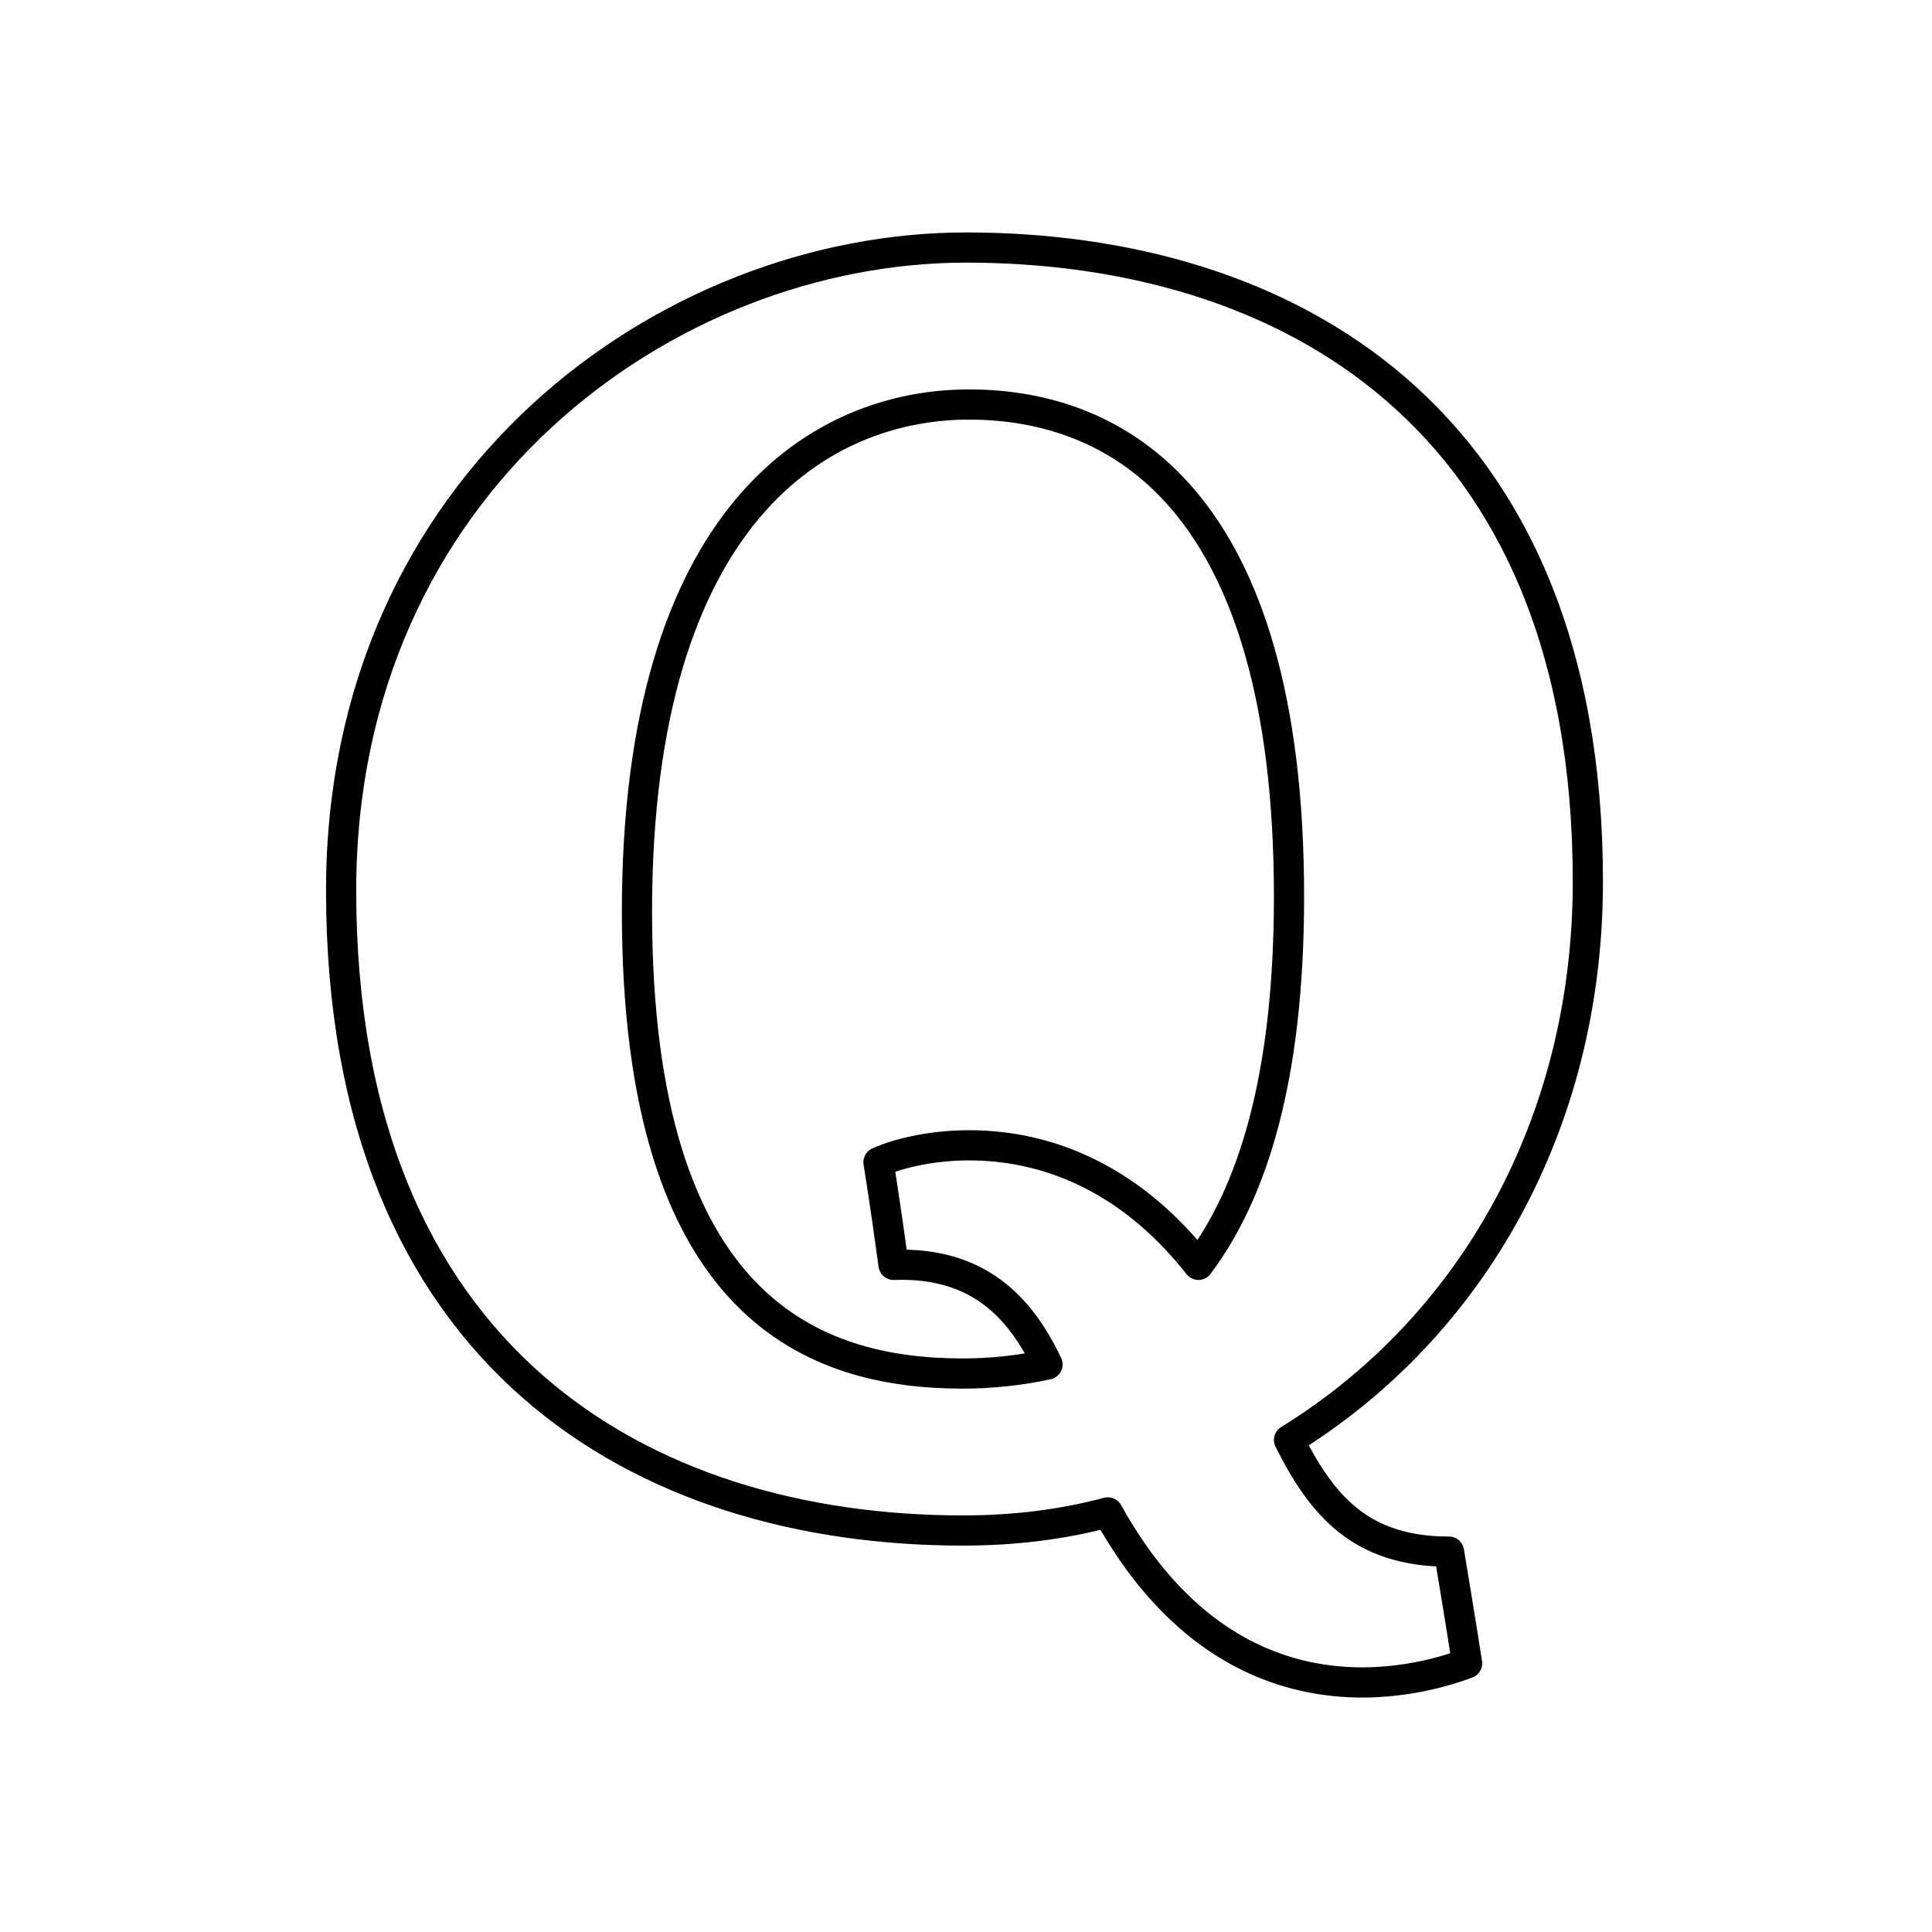
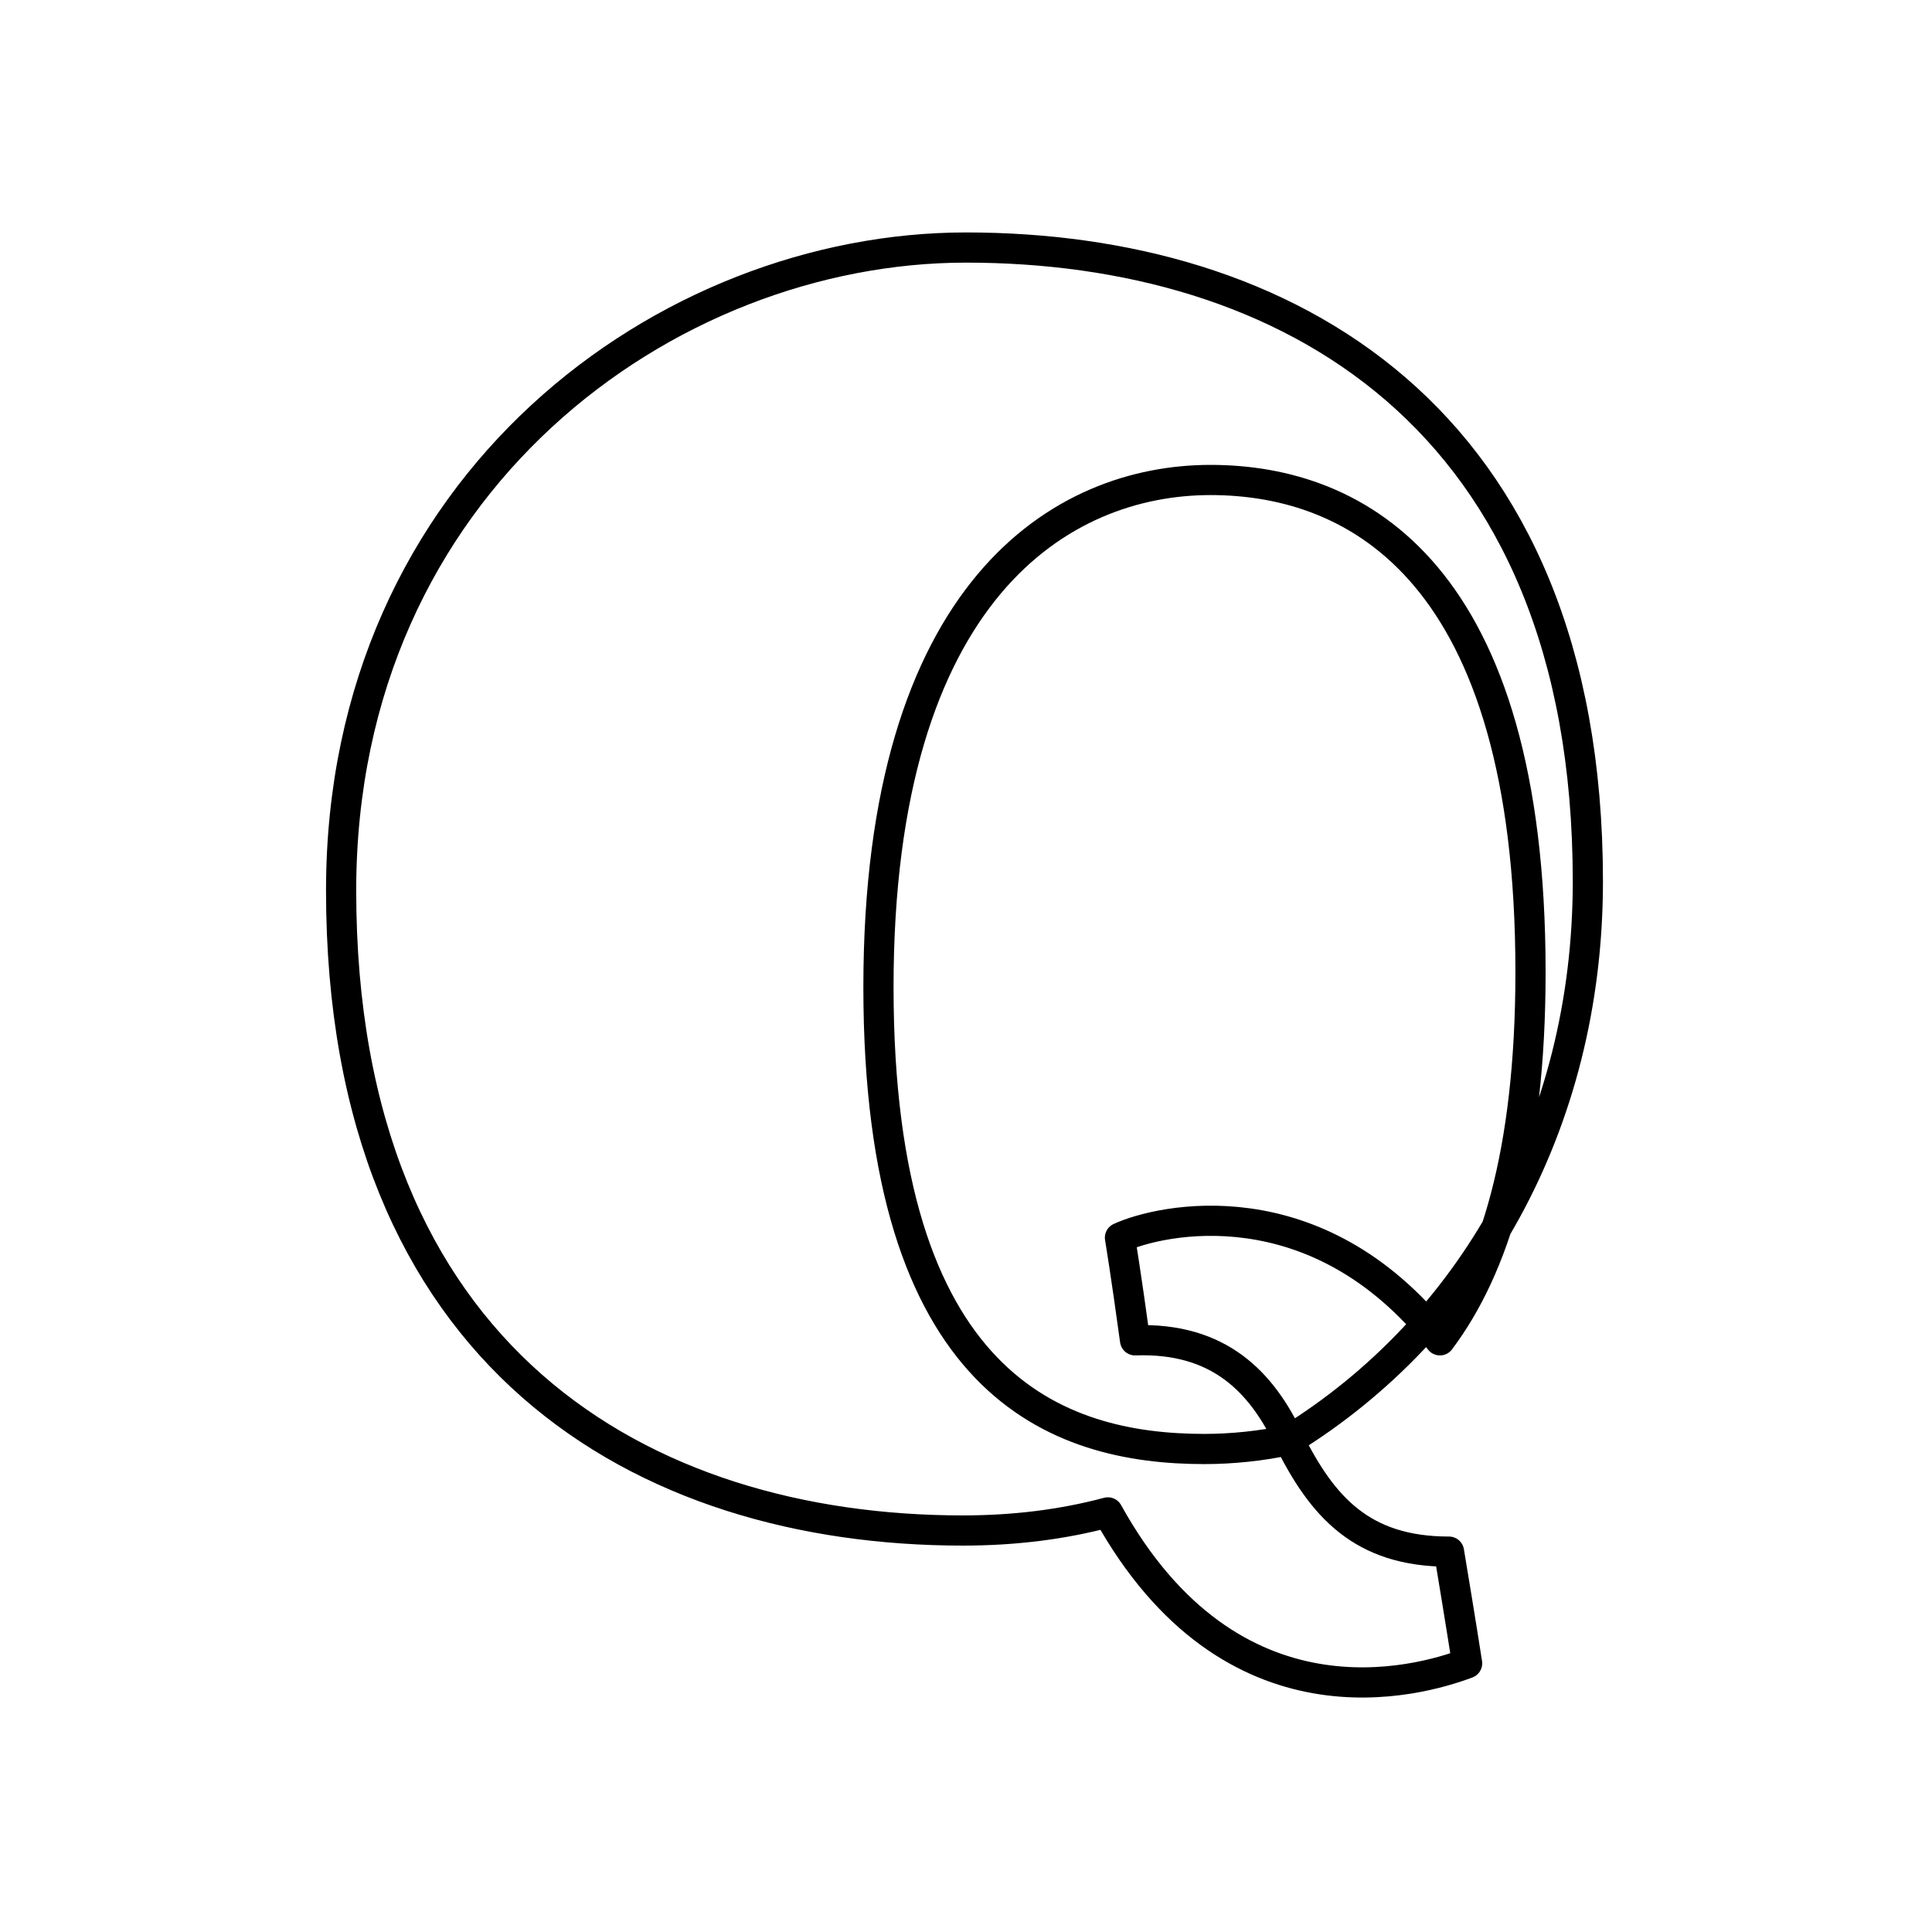
<svg xmlns="http://www.w3.org/2000/svg" width="64" height="64">
-   <path fill="none" stroke="#000" stroke-linecap="round" stroke-linejoin="round" stroke-miterlimit="10" d="M42.7 47.7s0 0 0 0c6-3.7 9.9-10.4 9.9-18.5 0-15.5-10.1-21-20.6-21-9.9 0-20.7 7.8-20.7 21.3 0 15.5 10 21.2 20.6 21.2 1.7 0 3.3-.2 4.8-.6 0 0 0 0 0 0 4.1 7.4 10.3 5.6 11.9 5 0 0-.2-1.3-.6-3.7-2.9 0-4.2-1.5-5.3-3.7zm-8-2.5c-.9.2-1.9.3-2.8.3-4.9 0-10.8-2.1-10.8-15.3 0-13.2 6.1-16.8 11-16.8s10.6 3.1 10.6 16.3c0 6-1.2 9.8-3 12.2 0 0 0 0 0 0-4.1-5.2-9.3-4-10.6-3.4 0 0 .2 1.2.5 3.4 2.8-.1 4.2 1.4 5.1 3.3 0 0 0 0 0 0z" />
+   <path fill="none" stroke="#000" stroke-linecap="round" stroke-linejoin="round" stroke-miterlimit="10" d="M42.7 47.7s0 0 0 0c6-3.7 9.9-10.4 9.9-18.5 0-15.5-10.1-21-20.6-21-9.9 0-20.7 7.8-20.7 21.3 0 15.5 10 21.2 20.6 21.2 1.7 0 3.3-.2 4.8-.6 0 0 0 0 0 0 4.1 7.4 10.3 5.6 11.9 5 0 0-.2-1.3-.6-3.7-2.9 0-4.2-1.5-5.3-3.7zc-.9.2-1.9.3-2.8.3-4.9 0-10.8-2.1-10.8-15.3 0-13.2 6.1-16.8 11-16.8s10.6 3.1 10.6 16.3c0 6-1.2 9.8-3 12.2 0 0 0 0 0 0-4.1-5.2-9.3-4-10.6-3.4 0 0 .2 1.2.5 3.4 2.8-.1 4.2 1.4 5.1 3.3 0 0 0 0 0 0z" />
</svg>